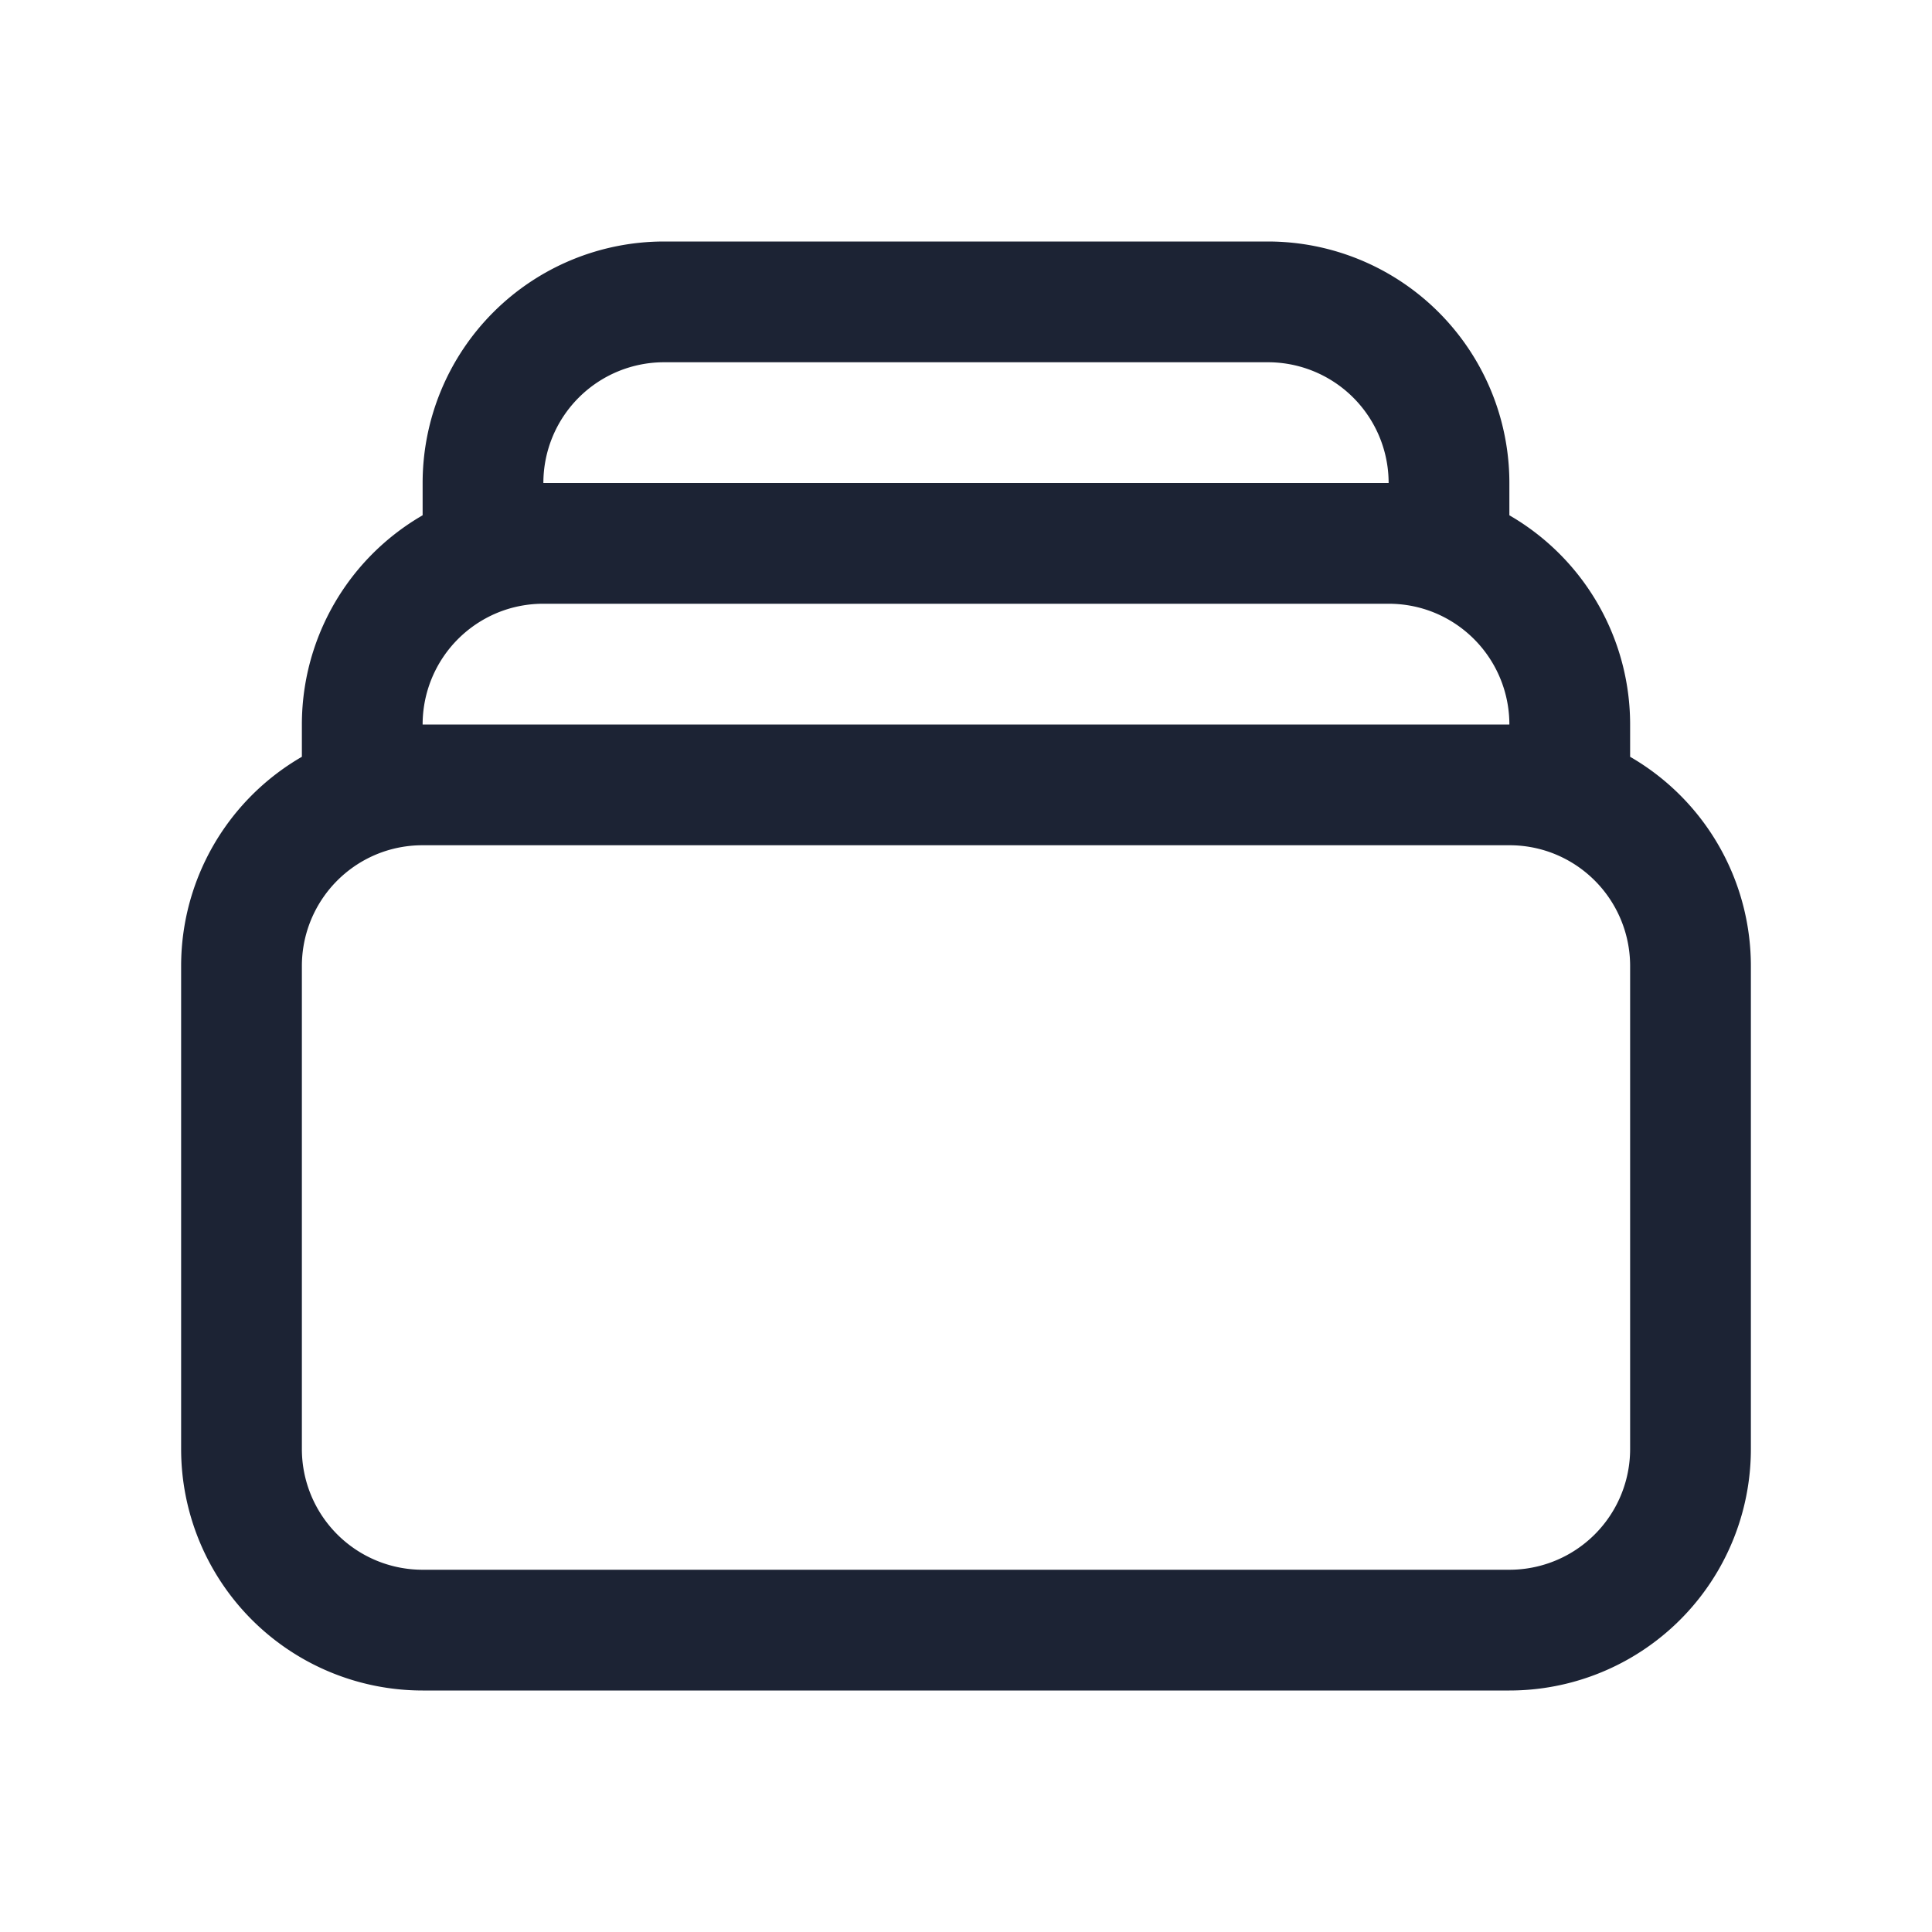
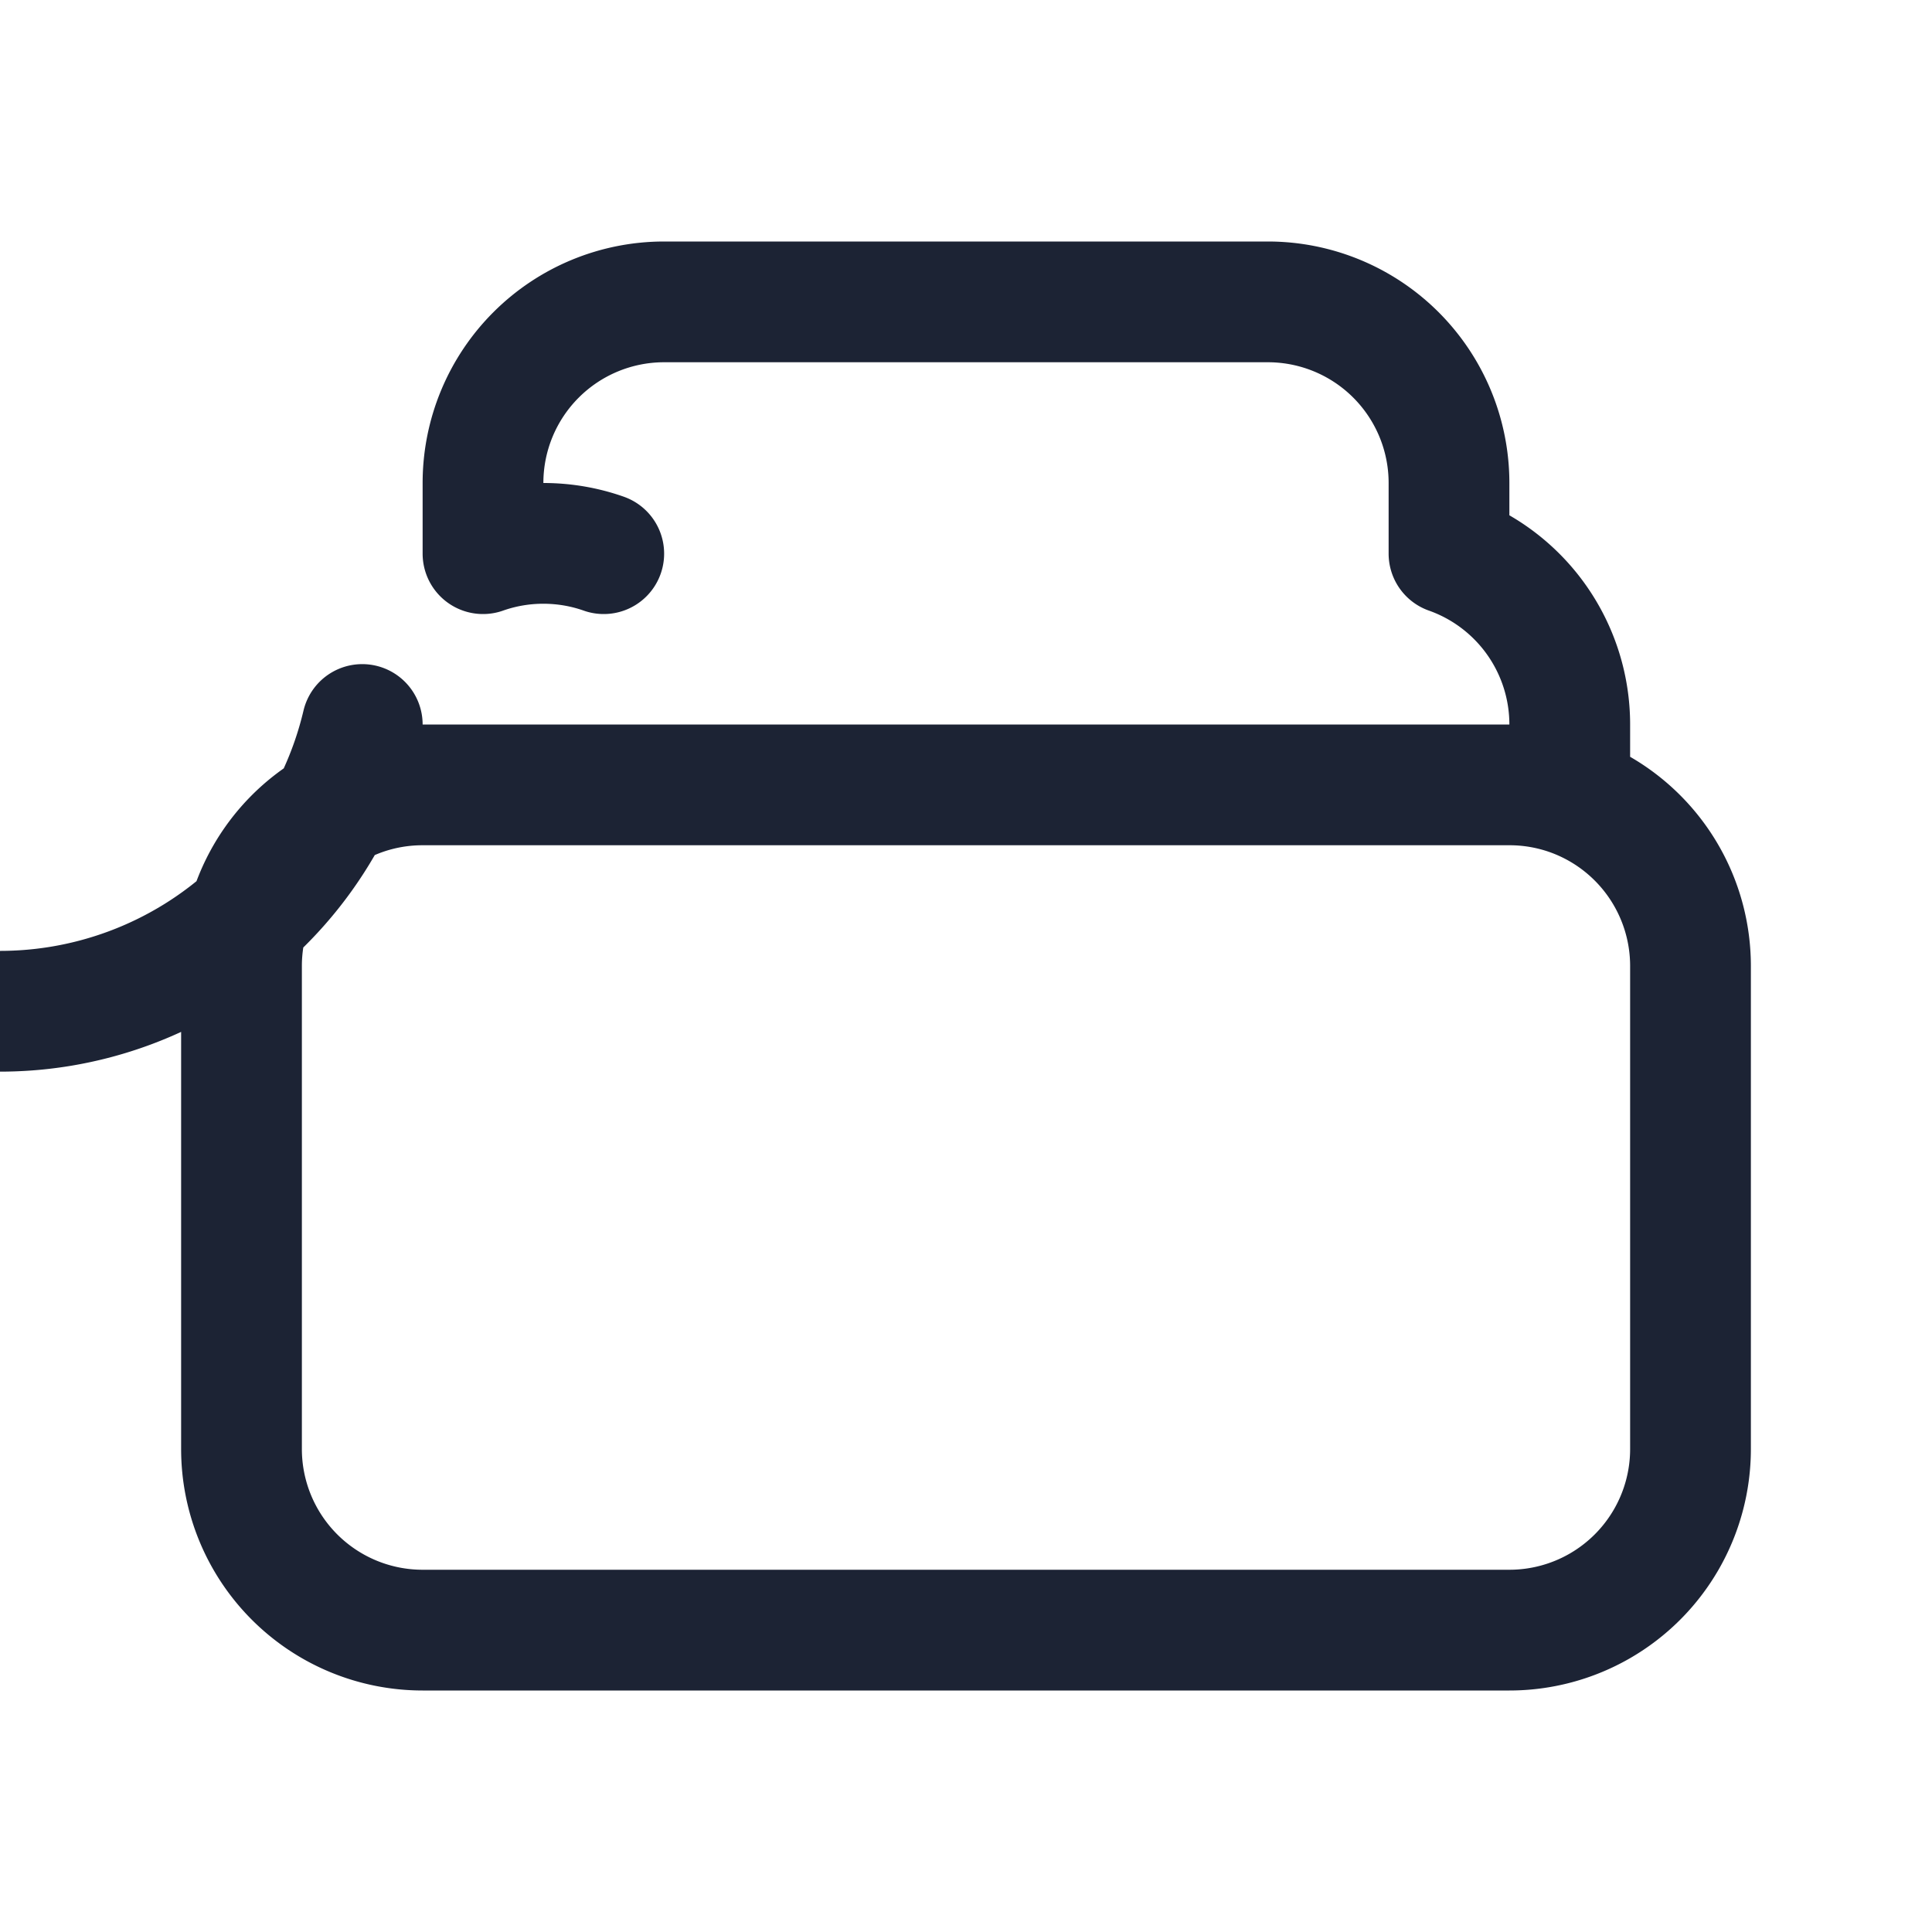
<svg xmlns="http://www.w3.org/2000/svg" viewBox="0 0 40 40" fill="none">
-   <path stroke="#1c2334" stroke-linecap="round" stroke-linejoin="round" stroke-width="2.5" d="M10 11.463V10a3.75 3.75 0 013.75-3.75h12.5A3.75 3.75 0 0130 10v1.463m-20 0a3.744 3.744 0 011.25-.213h17.5c.438 0 .859.075 1.25.213m-20 0A3.752 3.752 0 007.5 15v1.463m22.5-5A3.752 3.752 0 0132.5 15v1.463m0 0a3.744 3.744 0 00-1.25-.213H8.75a3.75 3.75 0 00-1.25.213m25 0A3.752 3.752 0 0135 20v10a3.75 3.75 0 01-3.75 3.75H8.75A3.75 3.75 0 015 30V20a3.752 3.752 0 012.5-3.537" />
+   <path stroke="#1c2334" stroke-linecap="round" stroke-linejoin="round" stroke-width="2.5" d="M10 11.463V10a3.75 3.75 0 013.75-3.75h12.5A3.75 3.75 0 0130 10v1.463m-20 0a3.744 3.744 0 011.25-.213c.438 0 .859.075 1.25.213m-20 0A3.752 3.752 0 007.5 15v1.463m22.5-5A3.752 3.752 0 0132.5 15v1.463m0 0a3.744 3.744 0 00-1.25-.213H8.75a3.75 3.75 0 00-1.25.213m25 0A3.752 3.752 0 0135 20v10a3.75 3.75 0 01-3.75 3.75H8.75A3.75 3.75 0 015 30V20a3.752 3.752 0 012.5-3.537" />
</svg>